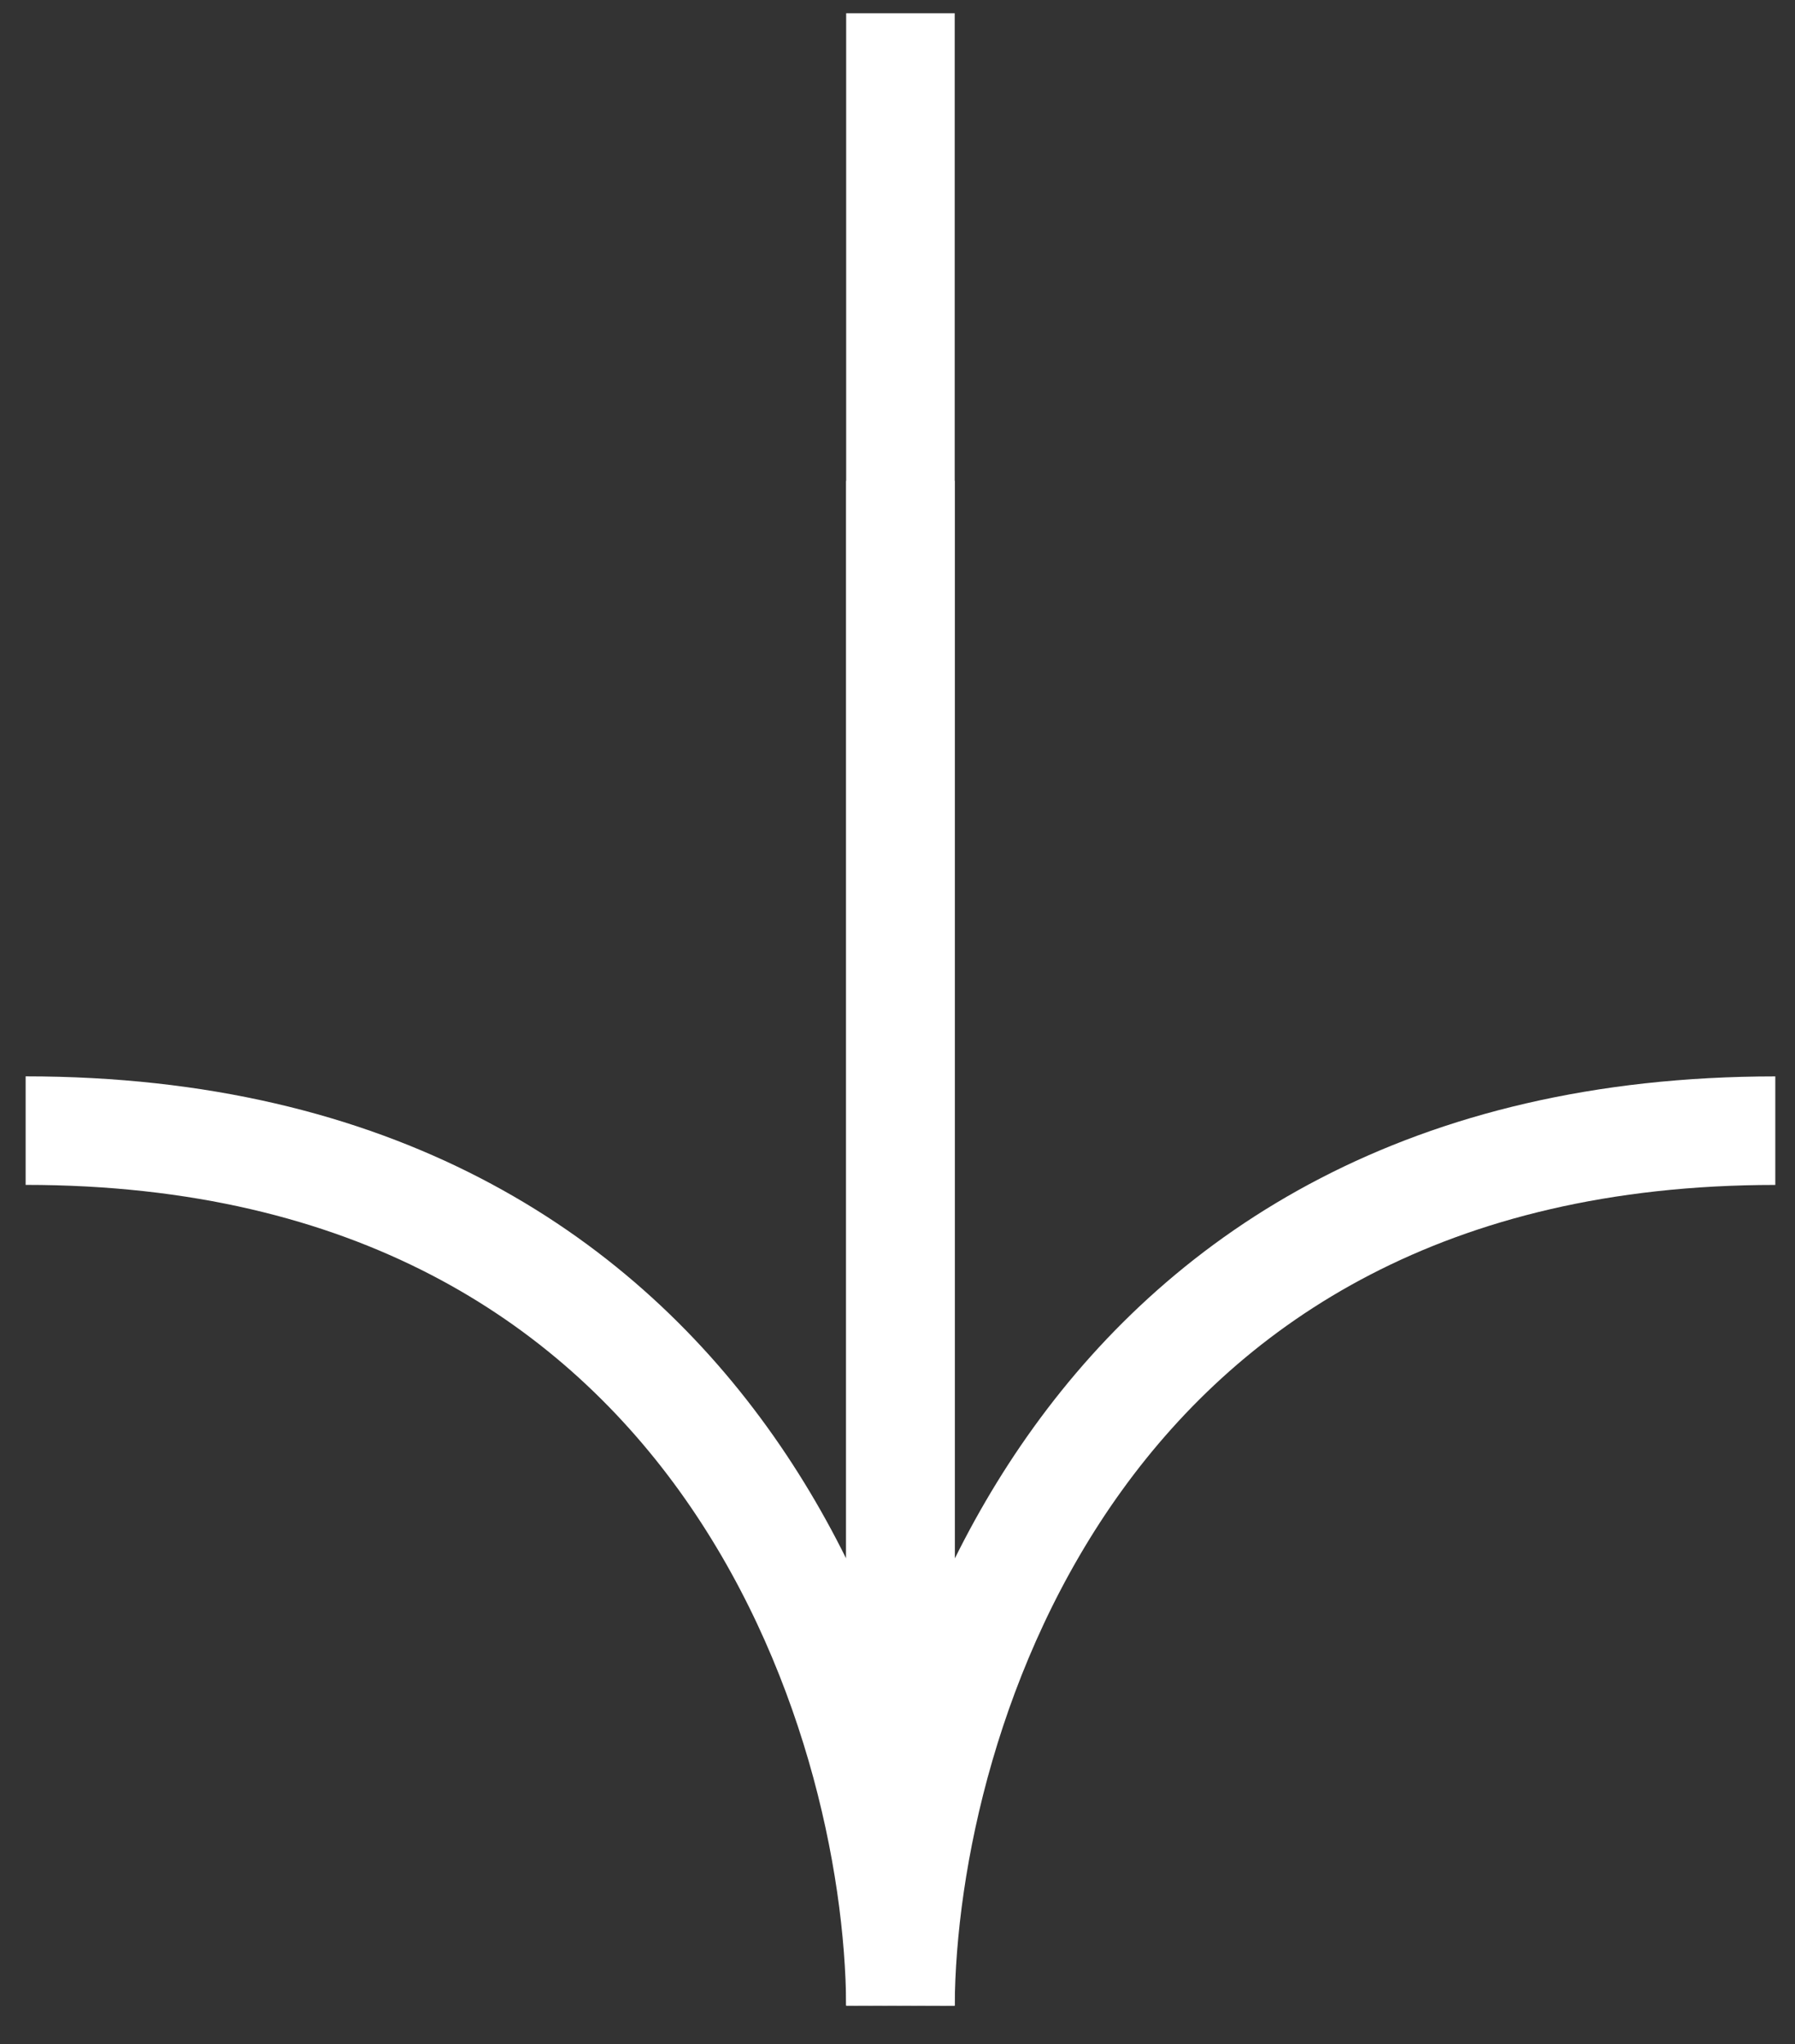
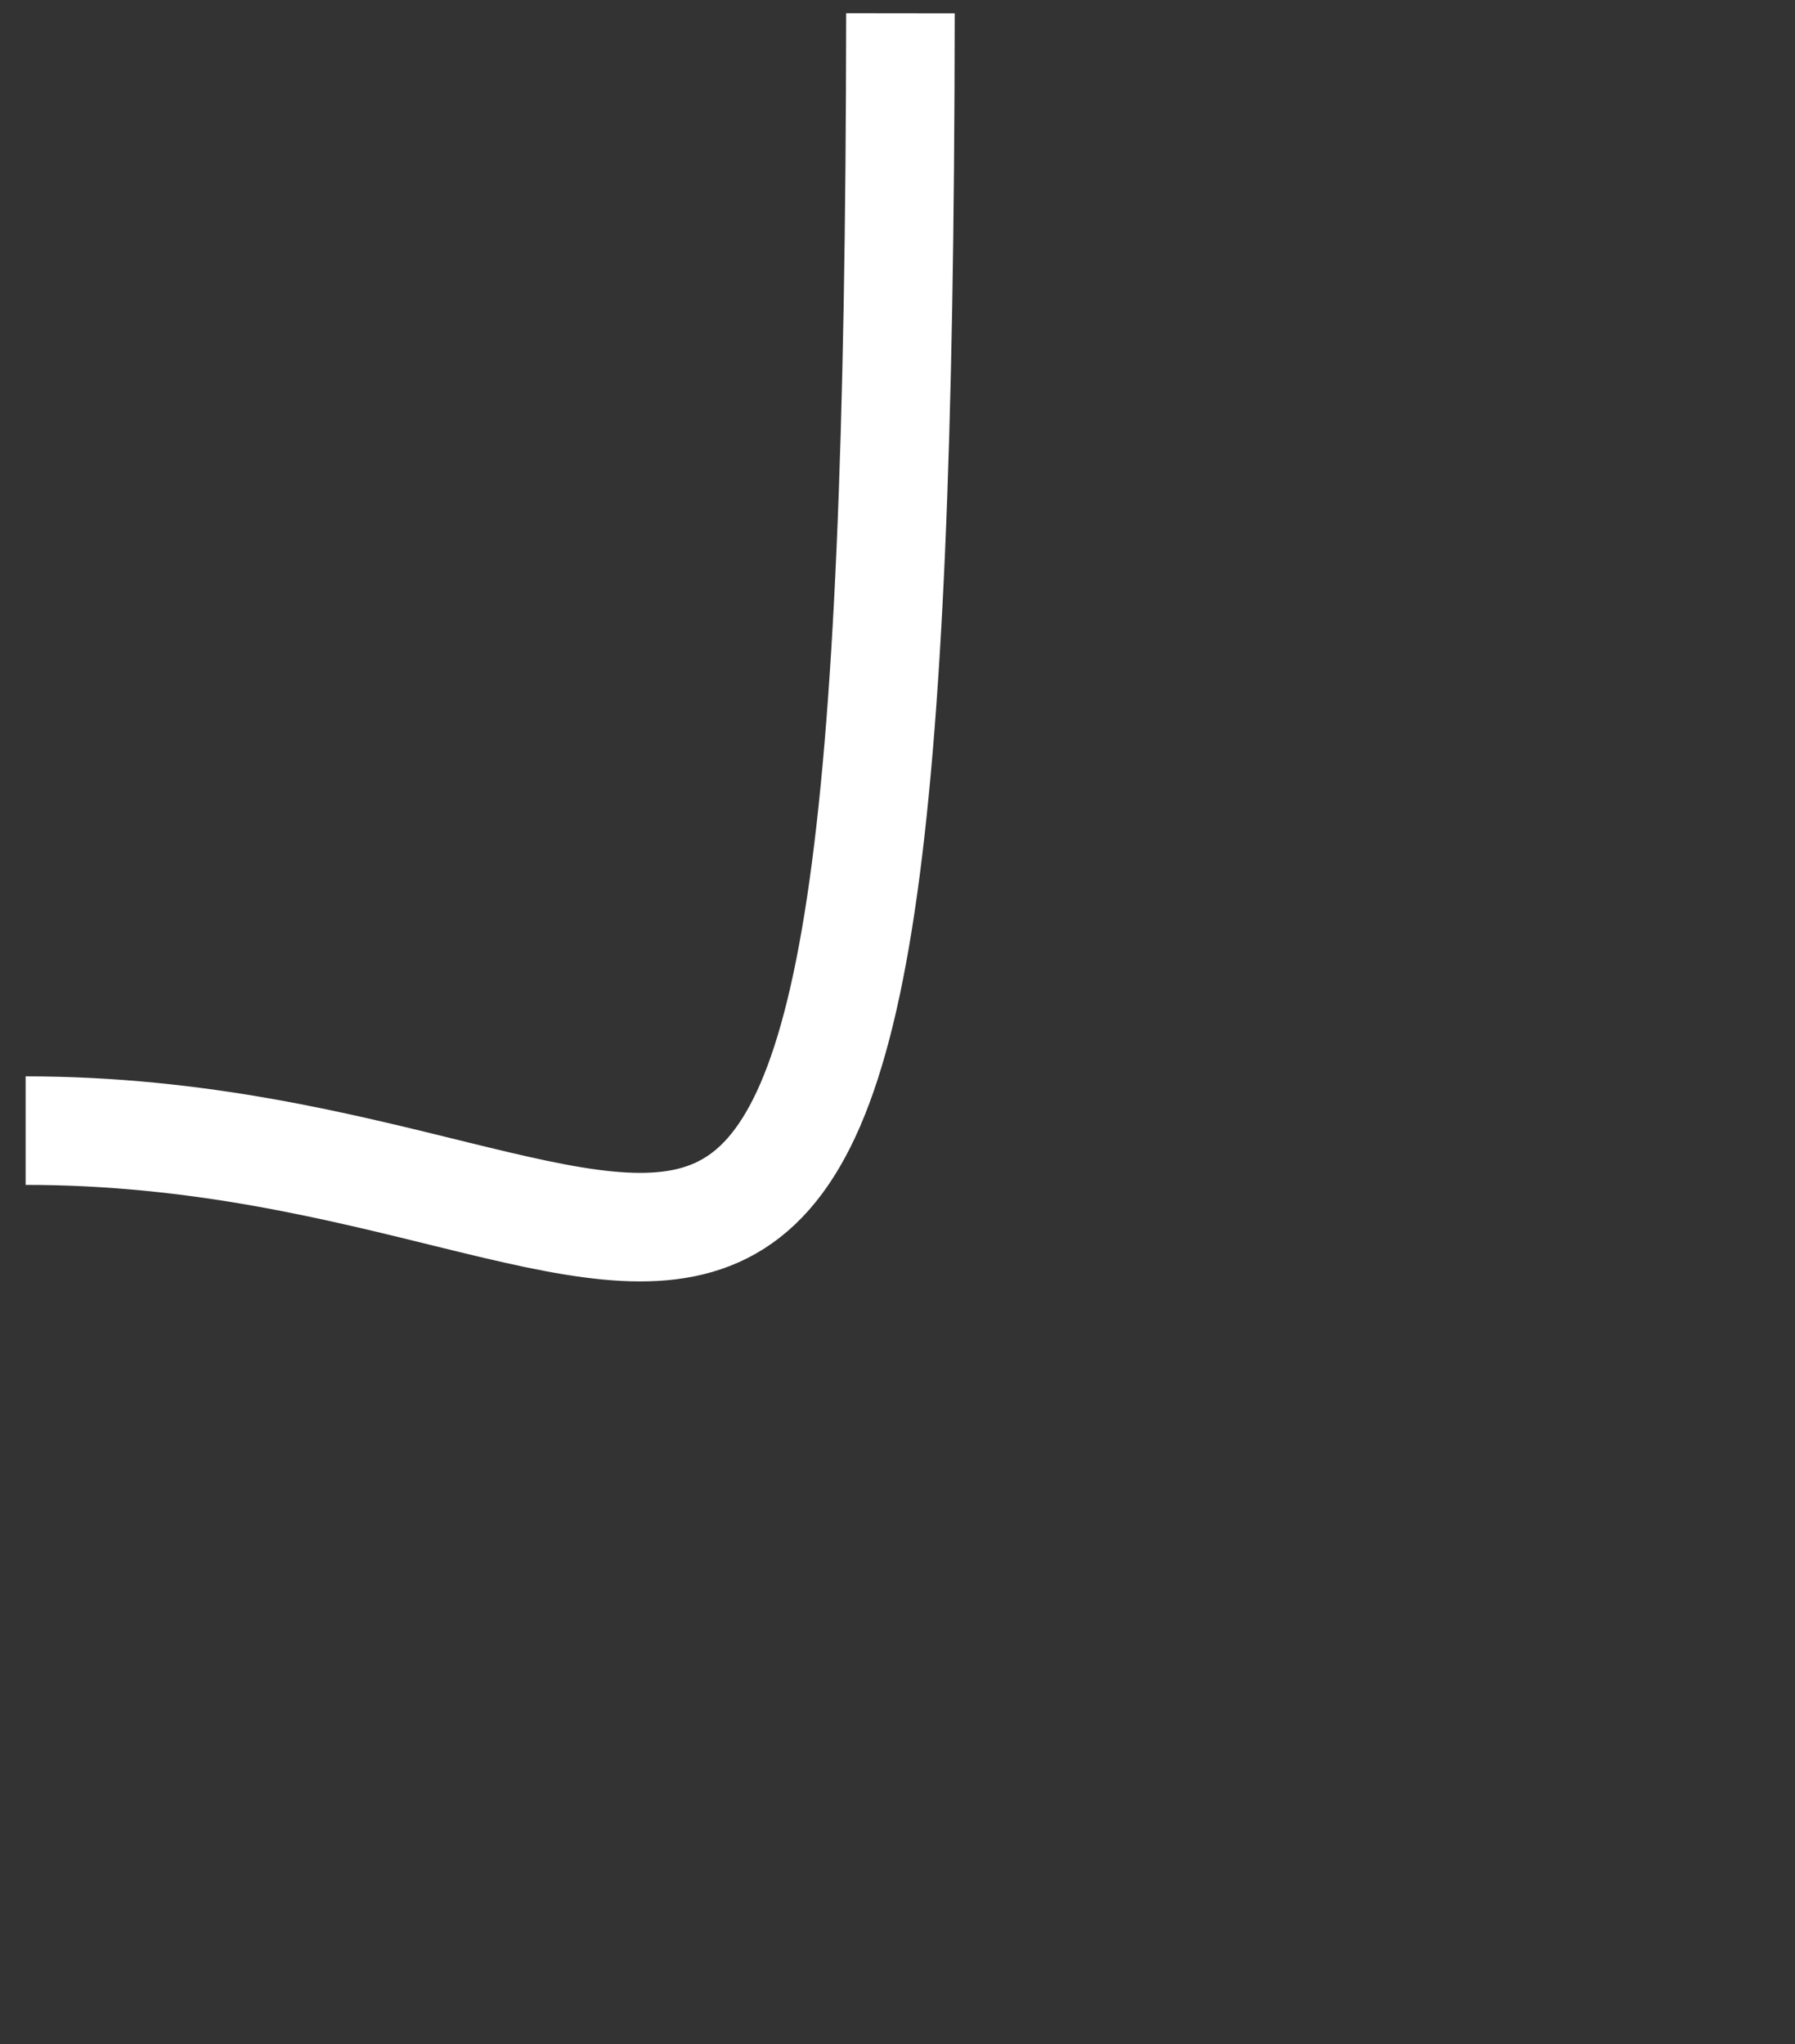
<svg xmlns="http://www.w3.org/2000/svg" width="36" height="41" viewBox="0 0 36 41" fill="none">
  <rect x="0" y="0" width="36" height="41" fill="#333333" stroke="none" />
-   <path d="M18.059 0.266V40.222C18.021 34.374 14.458 22.677 0.514 22.677" stroke="white" stroke-width="2.177" />
-   <path d="M18.059 9.644V40.224C18.098 34.376 21.661 22.678 35.605 22.678" stroke="white" stroke-width="2.177" />
+   <path d="M18.059 0.266C18.021 34.374 14.458 22.677 0.514 22.677" stroke="white" stroke-width="2.177" />
</svg>